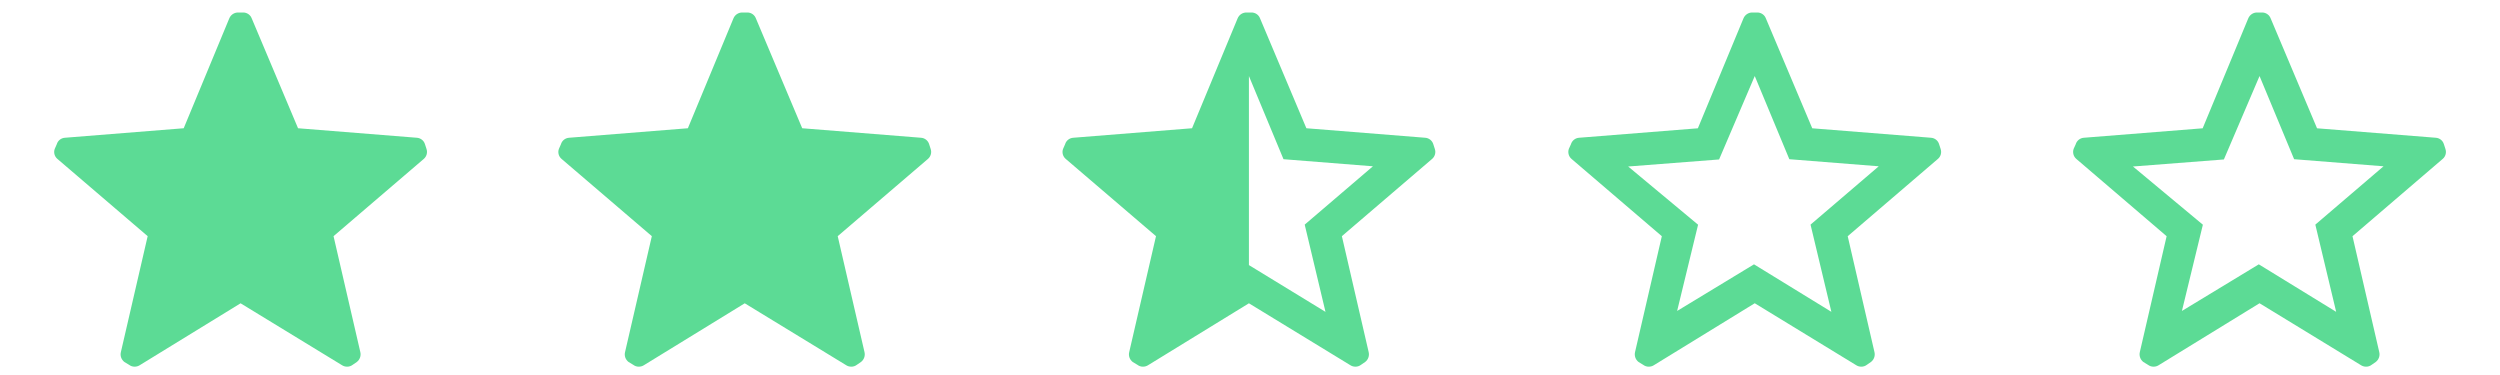
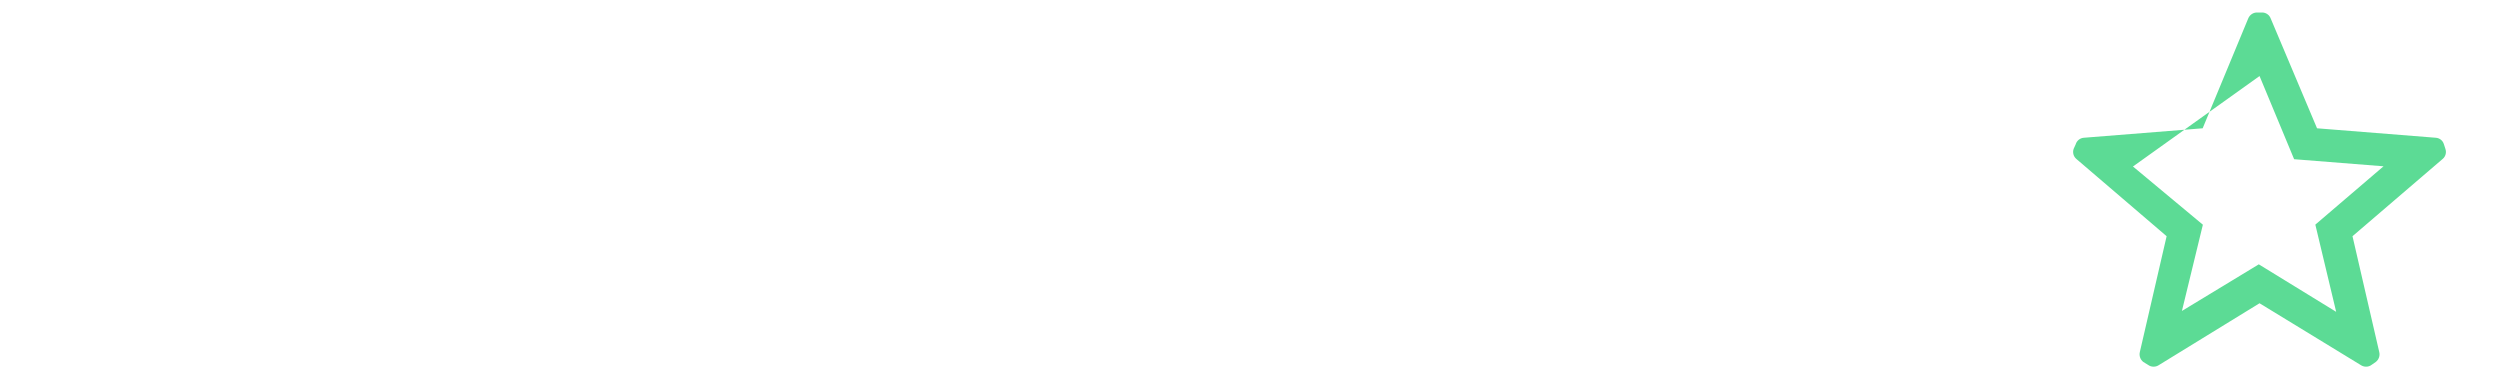
<svg xmlns="http://www.w3.org/2000/svg" viewBox="0 0 60 9">
-   <path fill-rule="evenodd" clip-rule="evenodd" d="M 46.539 3.463 L 46.575 3.574 C 46.604 3.658 46.58 3.753 46.513 3.811 L 44.345 5.669 L 44.987 8.45 C 45.009 8.539 44.975 8.633 44.902 8.688 L 44.804 8.756 C 44.766 8.785 44.719 8.801 44.67 8.8 C 44.63 8.8 44.59 8.79 44.554 8.768 L 42.114 7.278 L 39.688 8.768 C 39.653 8.79 39.612 8.8 39.571 8.8 C 39.522 8.801 39.476 8.785 39.437 8.756 L 39.326 8.688 C 39.253 8.633 39.22 8.539 39.241 8.45 L 39.884 5.669 L 37.719 3.816 C 37.649 3.758 37.622 3.661 37.652 3.574 L 37.702 3.463 C 37.728 3.375 37.807 3.312 37.898 3.306 L 40.749 3.079 L 41.842 0.444 C 41.877 0.356 41.962 0.299 42.055 0.3 L 42.171 0.3 C 42.265 0.298 42.35 0.356 42.382 0.444 L 43.494 3.079 L 46.344 3.306 C 46.436 3.312 46.514 3.375 46.539 3.463 M 43.953 7.484 L 43.453 5.391 L 45.09 3.991 L 42.944 3.821 L 42.114 1.825 L 41.258 3.827 L 39.076 3.996 L 40.754 5.393 L 40.251 7.463 L 42.096 6.344" fill="#5CDB95" style="" />
-   <path fill-rule="evenodd" clip-rule="evenodd" d="M 58.654 3.463 L 58.69 3.574 C 58.719 3.658 58.695 3.753 58.628 3.811 L 56.46 5.669 L 57.102 8.45 C 57.124 8.539 57.09 8.633 57.017 8.688 L 56.919 8.756 C 56.881 8.785 56.834 8.801 56.785 8.8 C 56.745 8.8 56.705 8.79 56.669 8.768 L 54.229 7.278 L 51.803 8.768 C 51.768 8.79 51.727 8.8 51.686 8.8 C 51.637 8.801 51.591 8.785 51.552 8.756 L 51.441 8.688 C 51.368 8.633 51.335 8.539 51.356 8.45 L 51.999 5.669 L 49.834 3.816 C 49.764 3.758 49.737 3.661 49.767 3.574 L 49.817 3.463 C 49.843 3.375 49.922 3.312 50.013 3.306 L 52.864 3.079 L 53.957 0.444 C 53.992 0.356 54.077 0.299 54.17 0.3 L 54.286 0.3 C 54.38 0.298 54.465 0.356 54.497 0.444 L 55.609 3.079 L 58.459 3.306 C 58.551 3.312 58.629 3.375 58.654 3.463 M 56.068 7.484 L 55.568 5.391 L 57.205 3.991 L 55.059 3.821 L 54.229 1.825 L 53.373 3.827 L 51.191 3.996 L 52.869 5.393 L 52.366 7.463 L 54.211 6.344" fill="#5CDB95" style="" />
-   <path fill-rule="evenodd" clip-rule="evenodd" d="M 10.2 3.463 L 10.236 3.575 C 10.265 3.659 10.24 3.753 10.173 3.812 L 8.005 5.668 L 8.648 8.451 C 8.669 8.54 8.636 8.633 8.563 8.688 L 8.465 8.755 C 8.426 8.785 8.379 8.801 8.331 8.8 C 8.29 8.8 8.249 8.79 8.215 8.769 L 5.774 7.279 L 3.347 8.769 C 3.312 8.79 3.272 8.8 3.231 8.8 C 3.183 8.801 3.136 8.785 3.097 8.755 L 2.986 8.688 C 2.913 8.633 2.879 8.54 2.901 8.451 L 3.544 5.668 L 1.38 3.816 C 1.309 3.758 1.282 3.661 1.313 3.575 L 1.362 3.463 C 1.388 3.374 1.466 3.312 1.559 3.306 L 4.409 3.078 L 5.502 0.443 C 5.537 0.355 5.622 0.299 5.716 0.3 L 5.832 0.3 C 5.925 0.298 6.01 0.355 6.042 0.443 L 7.153 3.078 L 10.004 3.306 C 10.095 3.312 10.174 3.374 10.2 3.463 Z" fill="#5CDB95" />
-   <path fill-rule="evenodd" clip-rule="evenodd" d="M 22.3 3.463 L 22.336 3.575 C 22.365 3.659 22.34 3.753 22.273 3.812 L 20.105 5.668 L 20.748 8.451 C 20.769 8.54 20.736 8.633 20.663 8.688 L 20.565 8.755 C 20.526 8.785 20.479 8.801 20.431 8.8 C 20.39 8.8 20.349 8.79 20.315 8.769 L 17.874 7.279 L 15.447 8.769 C 15.412 8.79 15.372 8.8 15.331 8.8 C 15.283 8.801 15.236 8.785 15.197 8.755 L 15.086 8.688 C 15.013 8.633 14.979 8.54 15.001 8.451 L 15.644 5.668 L 13.48 3.816 C 13.409 3.758 13.382 3.661 13.413 3.575 L 13.462 3.463 C 13.488 3.374 13.566 3.312 13.659 3.306 L 16.509 3.078 L 17.602 0.443 C 17.637 0.355 17.722 0.299 17.816 0.3 L 17.932 0.3 C 18.025 0.298 18.11 0.355 18.142 0.443 L 19.253 3.078 L 22.104 3.306 C 22.195 3.312 22.274 3.374 22.3 3.463 Z" fill="#5CDB95" />
-   <path fill-rule="evenodd" clip-rule="evenodd" d="M 34.4 3.463 L 34.436 3.575 C 34.465 3.659 34.44 3.753 34.373 3.812 L 32.205 5.668 L 32.848 8.451 C 32.869 8.54 32.836 8.633 32.763 8.688 L 32.665 8.755 C 32.626 8.785 32.579 8.801 32.531 8.8 C 32.49 8.8 32.449 8.79 32.415 8.769 L 29.974 7.279 L 27.547 8.769 C 27.512 8.79 27.472 8.8 27.431 8.8 C 27.383 8.801 27.336 8.785 27.297 8.755 L 27.186 8.688 C 27.113 8.633 27.079 8.54 27.101 8.451 L 27.744 5.668 L 25.58 3.816 C 25.509 3.758 25.482 3.661 25.513 3.575 L 25.562 3.463 C 25.588 3.374 25.666 3.312 25.759 3.306 L 28.609 3.078 L 29.702 0.443 C 29.737 0.355 29.822 0.299 29.916 0.3 L 30.032 0.3 C 30.125 0.298 30.21 0.355 30.242 0.443 L 31.353 3.078 L 34.204 3.306 C 34.295 3.312 34.374 3.374 34.4 3.463 Z M 31.812 7.485 L 31.313 5.391 L 32.95 3.991 L 30.804 3.821 L 29.974 1.825 L 29.974 6.362 L 31.812 7.485 Z" fill="#5CDB95" />
+   <path fill-rule="evenodd" clip-rule="evenodd" d="M 58.654 3.463 L 58.69 3.574 C 58.719 3.658 58.695 3.753 58.628 3.811 L 56.46 5.669 L 57.102 8.45 C 57.124 8.539 57.09 8.633 57.017 8.688 L 56.919 8.756 C 56.881 8.785 56.834 8.801 56.785 8.8 C 56.745 8.8 56.705 8.79 56.669 8.768 L 54.229 7.278 L 51.803 8.768 C 51.768 8.79 51.727 8.8 51.686 8.8 C 51.637 8.801 51.591 8.785 51.552 8.756 L 51.441 8.688 C 51.368 8.633 51.335 8.539 51.356 8.45 L 51.999 5.669 L 49.834 3.816 C 49.764 3.758 49.737 3.661 49.767 3.574 L 49.817 3.463 C 49.843 3.375 49.922 3.312 50.013 3.306 L 52.864 3.079 L 53.957 0.444 C 53.992 0.356 54.077 0.299 54.17 0.3 L 54.286 0.3 C 54.38 0.298 54.465 0.356 54.497 0.444 L 55.609 3.079 L 58.459 3.306 C 58.551 3.312 58.629 3.375 58.654 3.463 M 56.068 7.484 L 55.568 5.391 L 57.205 3.991 L 55.059 3.821 L 54.229 1.825 L 51.191 3.996 L 52.869 5.393 L 52.366 7.463 L 54.211 6.344" fill="#5CDB95" style="" />
</svg>